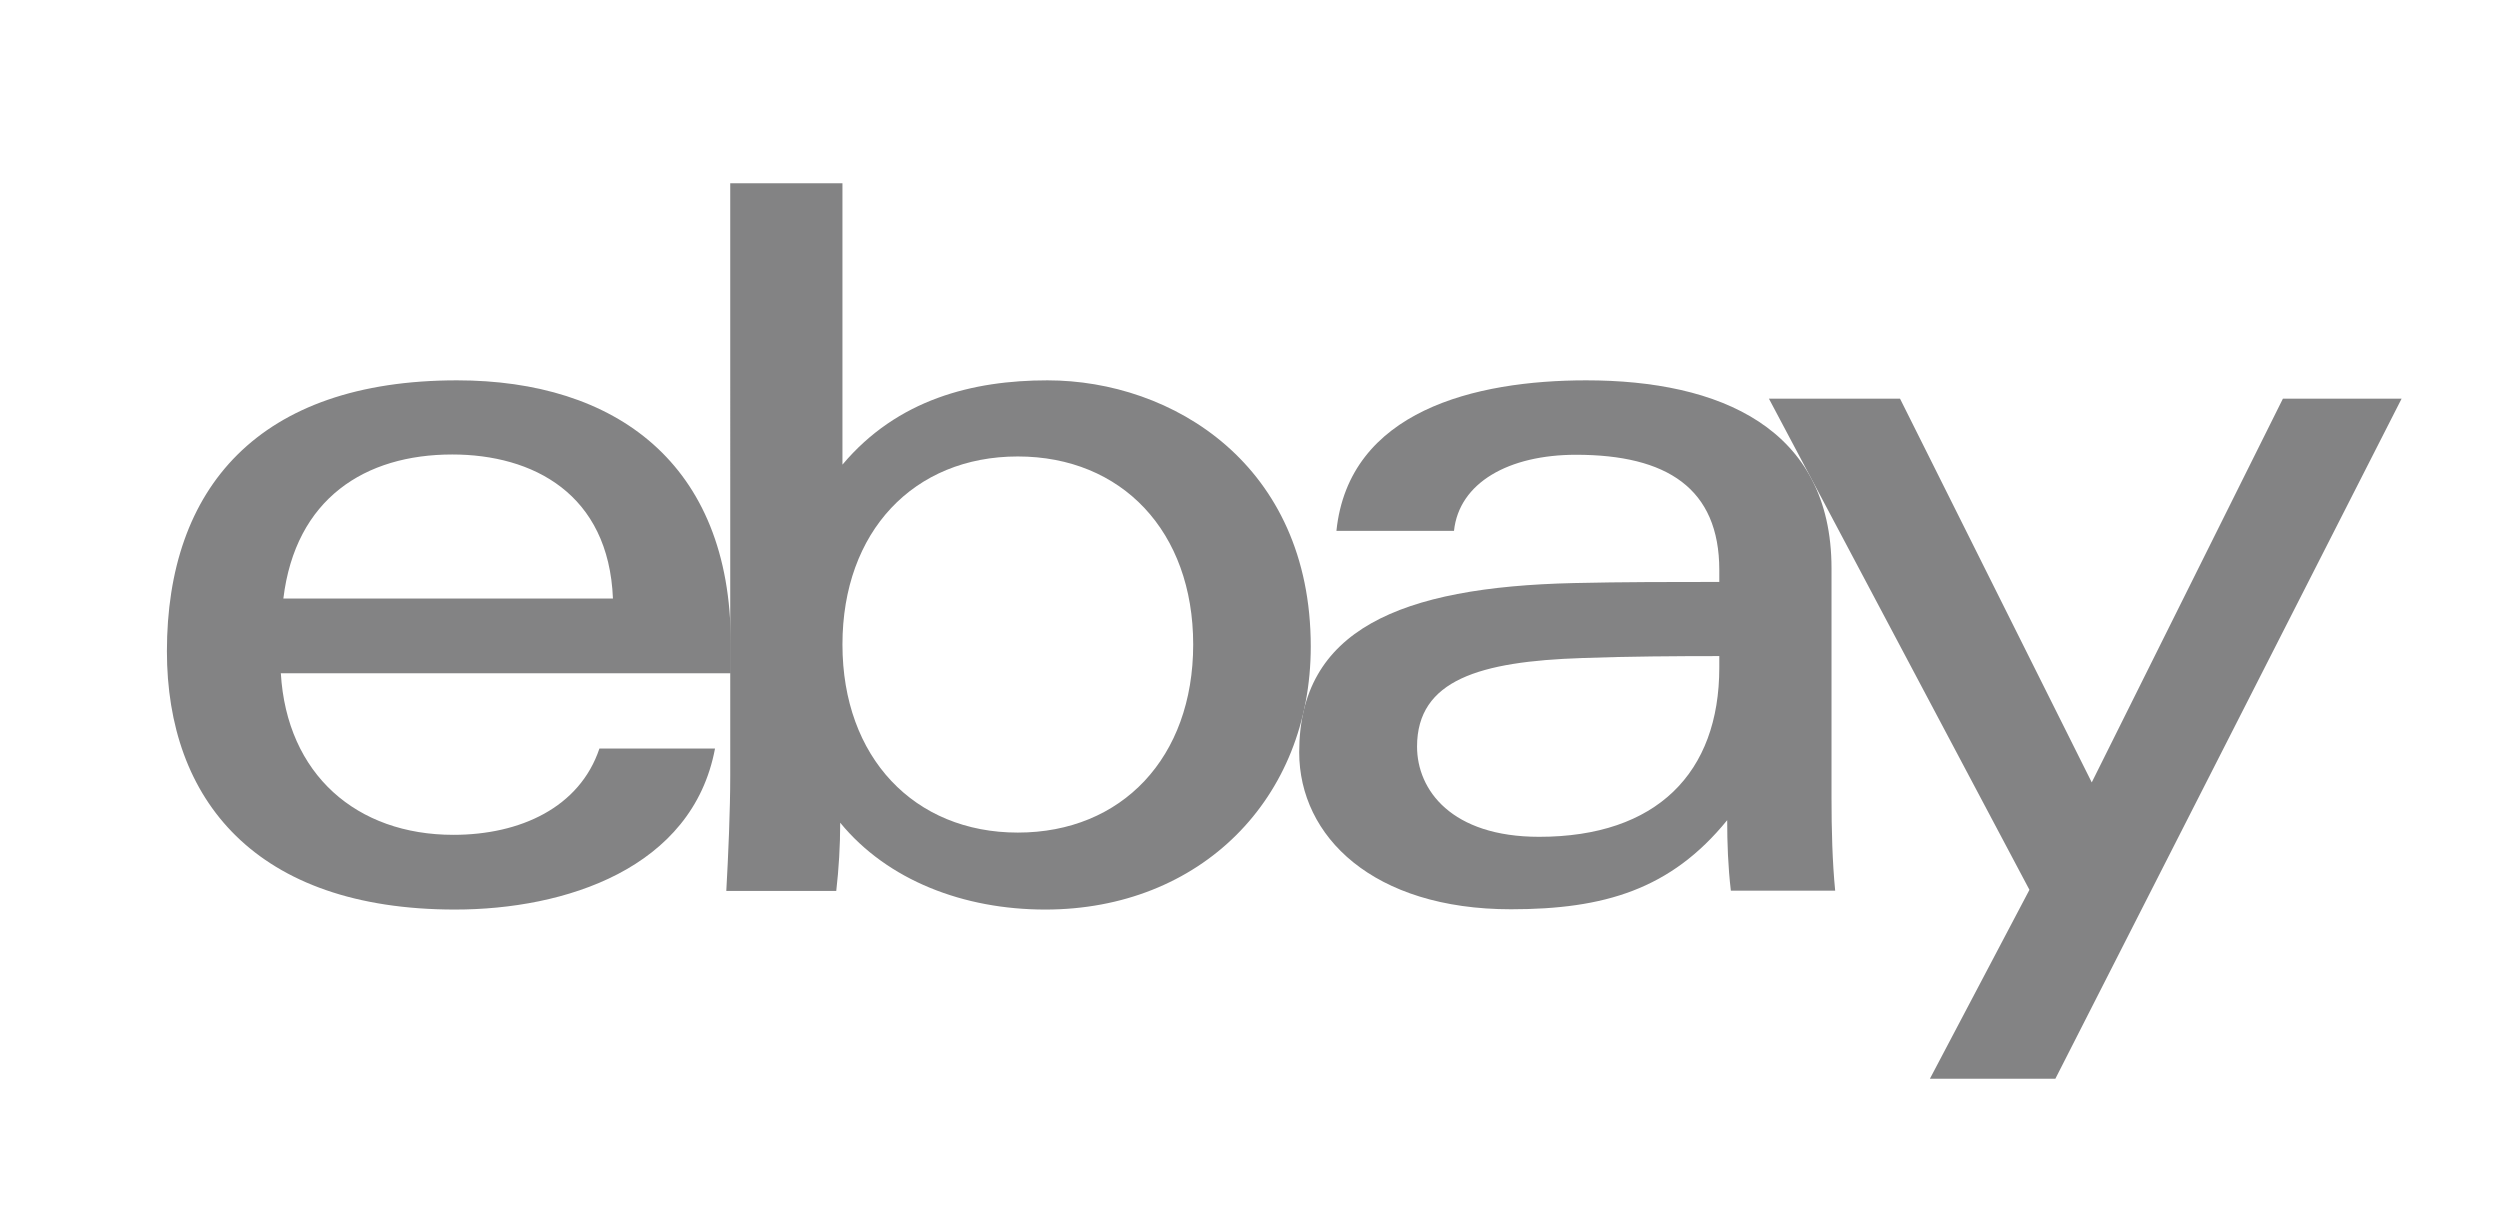
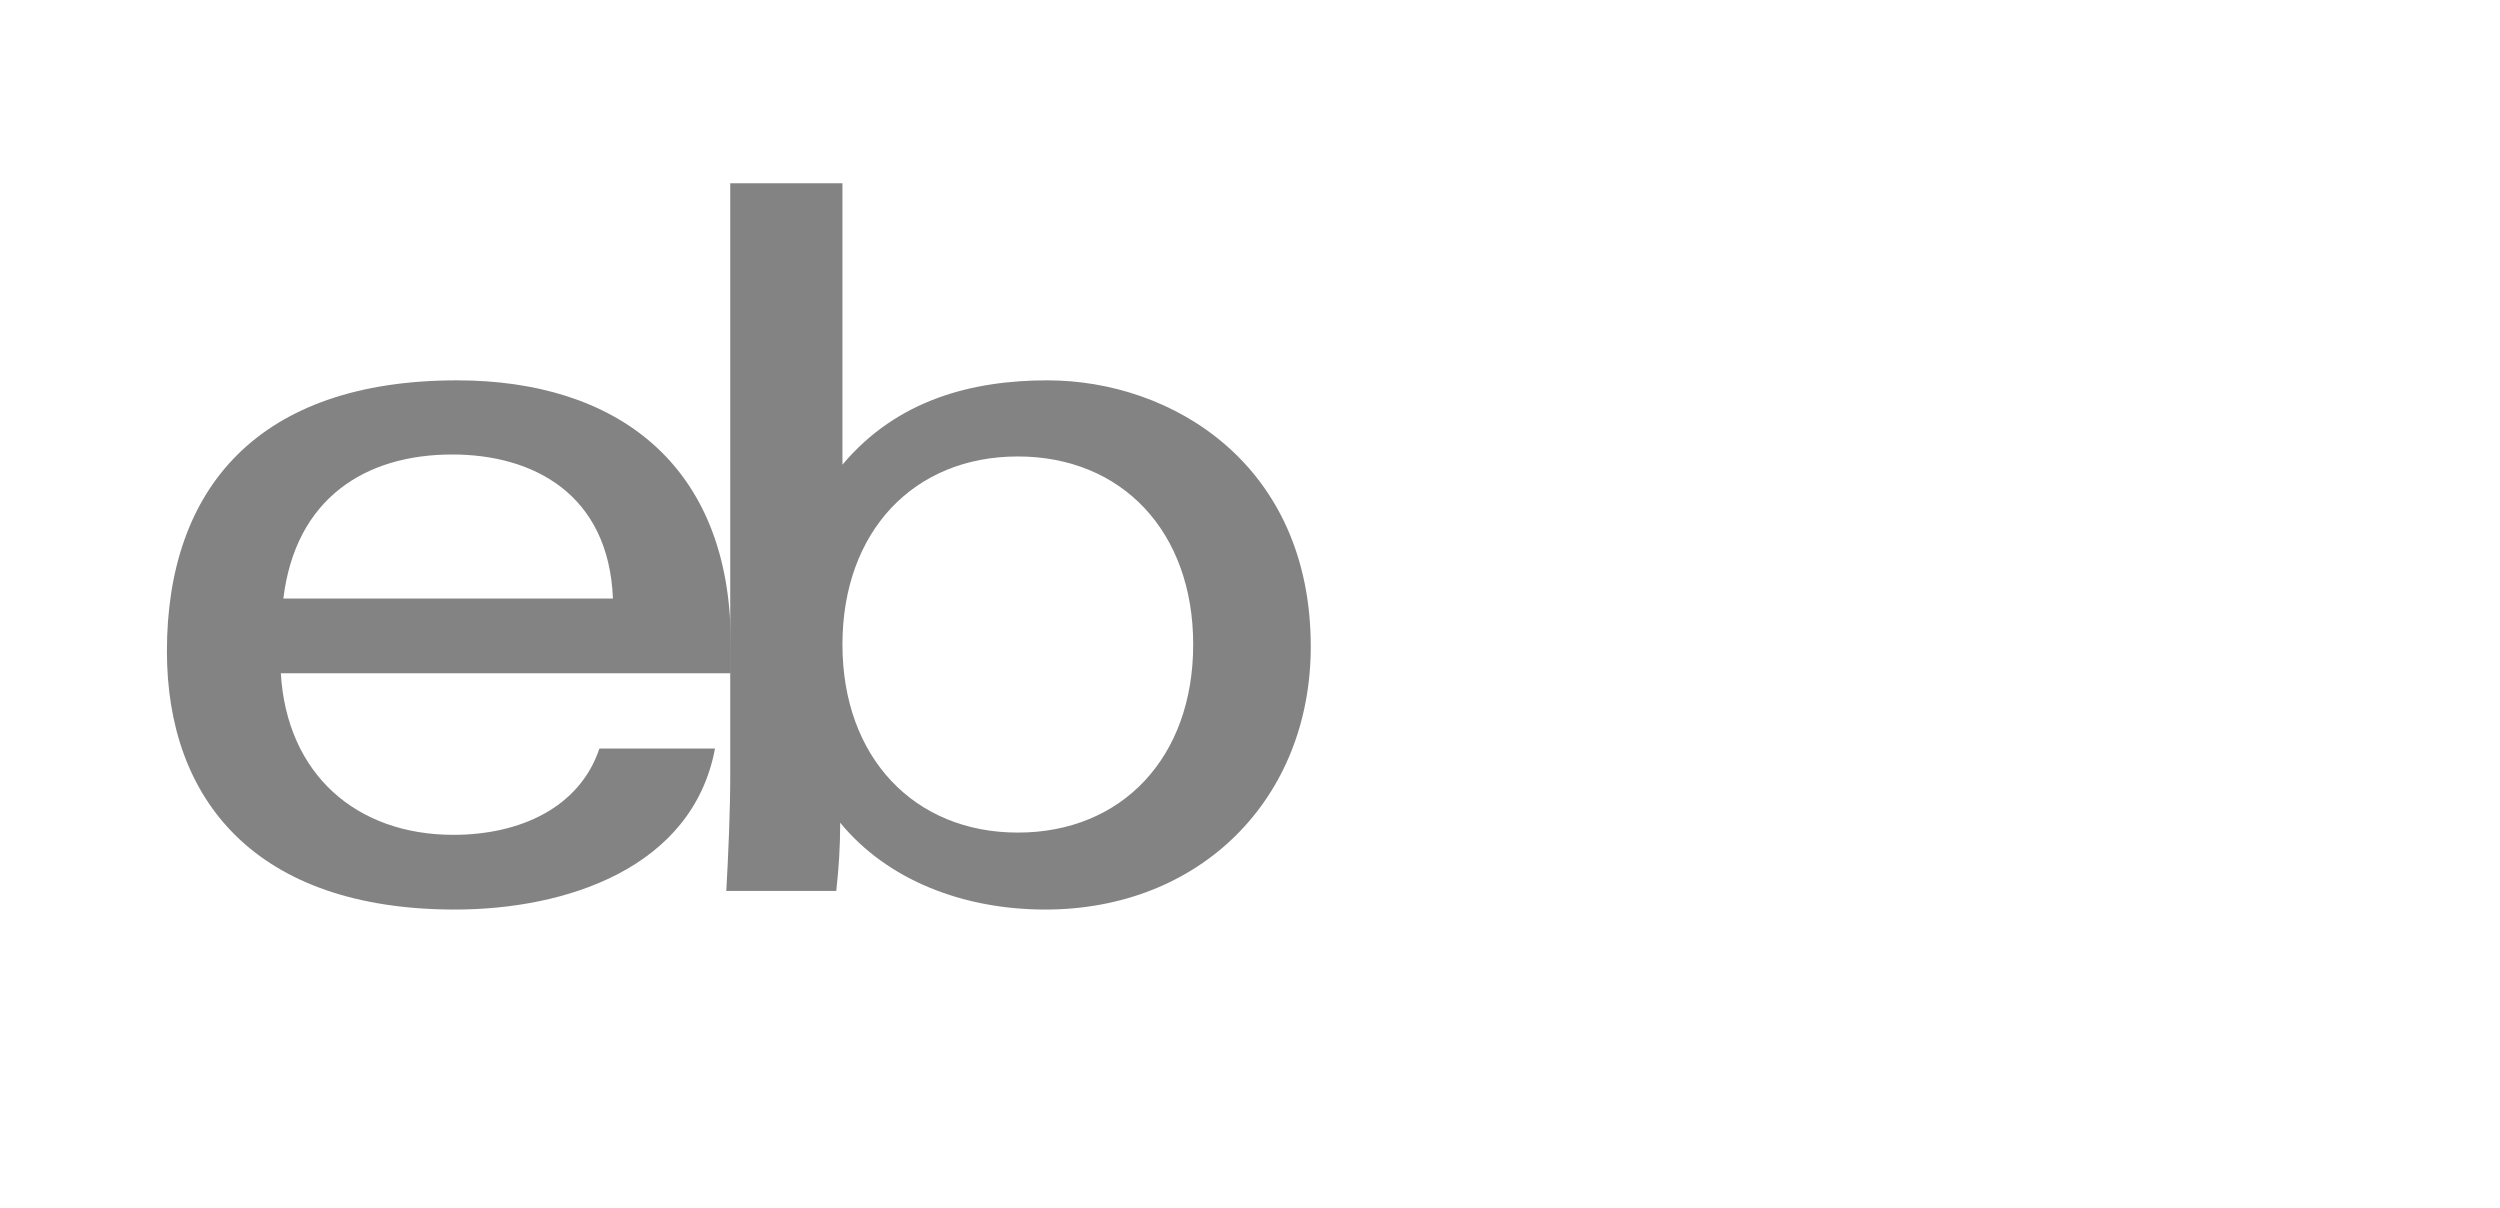
<svg xmlns="http://www.w3.org/2000/svg" id="Layer_1" version="1.1" viewBox="0 0 88.67 42.86">
  <defs>
    <style>
      .st0 {
        fill: #838384;
      }
    </style>
  </defs>
  <g id="g4">
-     <path id="path1" class="st0" d="M56.1,23.34c-3.6.12-5.84.77-5.84,3.14,0,1.54,1.22,3.2,4.33,3.2,4.17,0,6.39-2.27,6.39-6v-.41c-1.46,0-3.26.01-4.89.07h0ZM64.96,28.27c0,1.16.03,2.3.13,3.32h-3.7c-.1-.85-.13-1.69-.13-2.5-2,2.46-4.37,3.16-7.67,3.16-4.89,0-7.51-2.58-7.51-5.57,0-4.33,3.56-5.86,9.74-6,1.69-.04,3.59-.04,5.16-.04v-.42c0-2.9-1.86-4.09-5.08-4.09-2.39,0-4.15.99-4.33,2.7h-4.17c.44-4.26,4.92-5.34,8.86-5.34,4.72,0,8.7,1.68,8.7,6.67v8.12Z" />
    <path id="path2" class="st0" d="M21.74,21.23c-.15-3.72-2.84-5.11-5.7-5.11-3.09,0-5.56,1.56-5.99,5.11h11.69ZM9.96,23.87c.21,3.61,2.7,5.74,6.12,5.74,2.37,0,4.48-.97,5.18-3.06h4.1c-.8,4.26-5.32,5.71-9.22,5.71-7.08,0-10.22-3.9-10.22-9.16,0-5.79,3.25-9.61,10.29-9.61,5.6,0,9.71,2.93,9.71,9.33v1.06h-15.95Z" />
    <path id="path3" class="st0" d="M36.1,29.53c3.69,0,6.22-2.66,6.22-6.67s-2.53-6.67-6.22-6.67-6.22,2.66-6.22,6.67,2.55,6.67,6.22,6.67h0ZM25.91,6.5h3.97v9.98c1.95-2.32,4.63-2.99,7.27-2.99,4.43,0,9.34,2.99,9.34,9.44,0,5.4-3.91,9.33-9.42,9.33-2.88,0-5.59-1.03-7.27-3.08,0,.82-.05,1.64-.14,2.42h-3.9c.07-1.26.14-2.83.14-4.1V6.5Z" />
-     <path id="path4" class="st0" d="M85.18,14.14l-12.28,24.12h-4.45l3.53-6.7-9.24-17.42h4.65l6.8,13.61,6.78-13.61h4.21Z" />
  </g>
</svg>